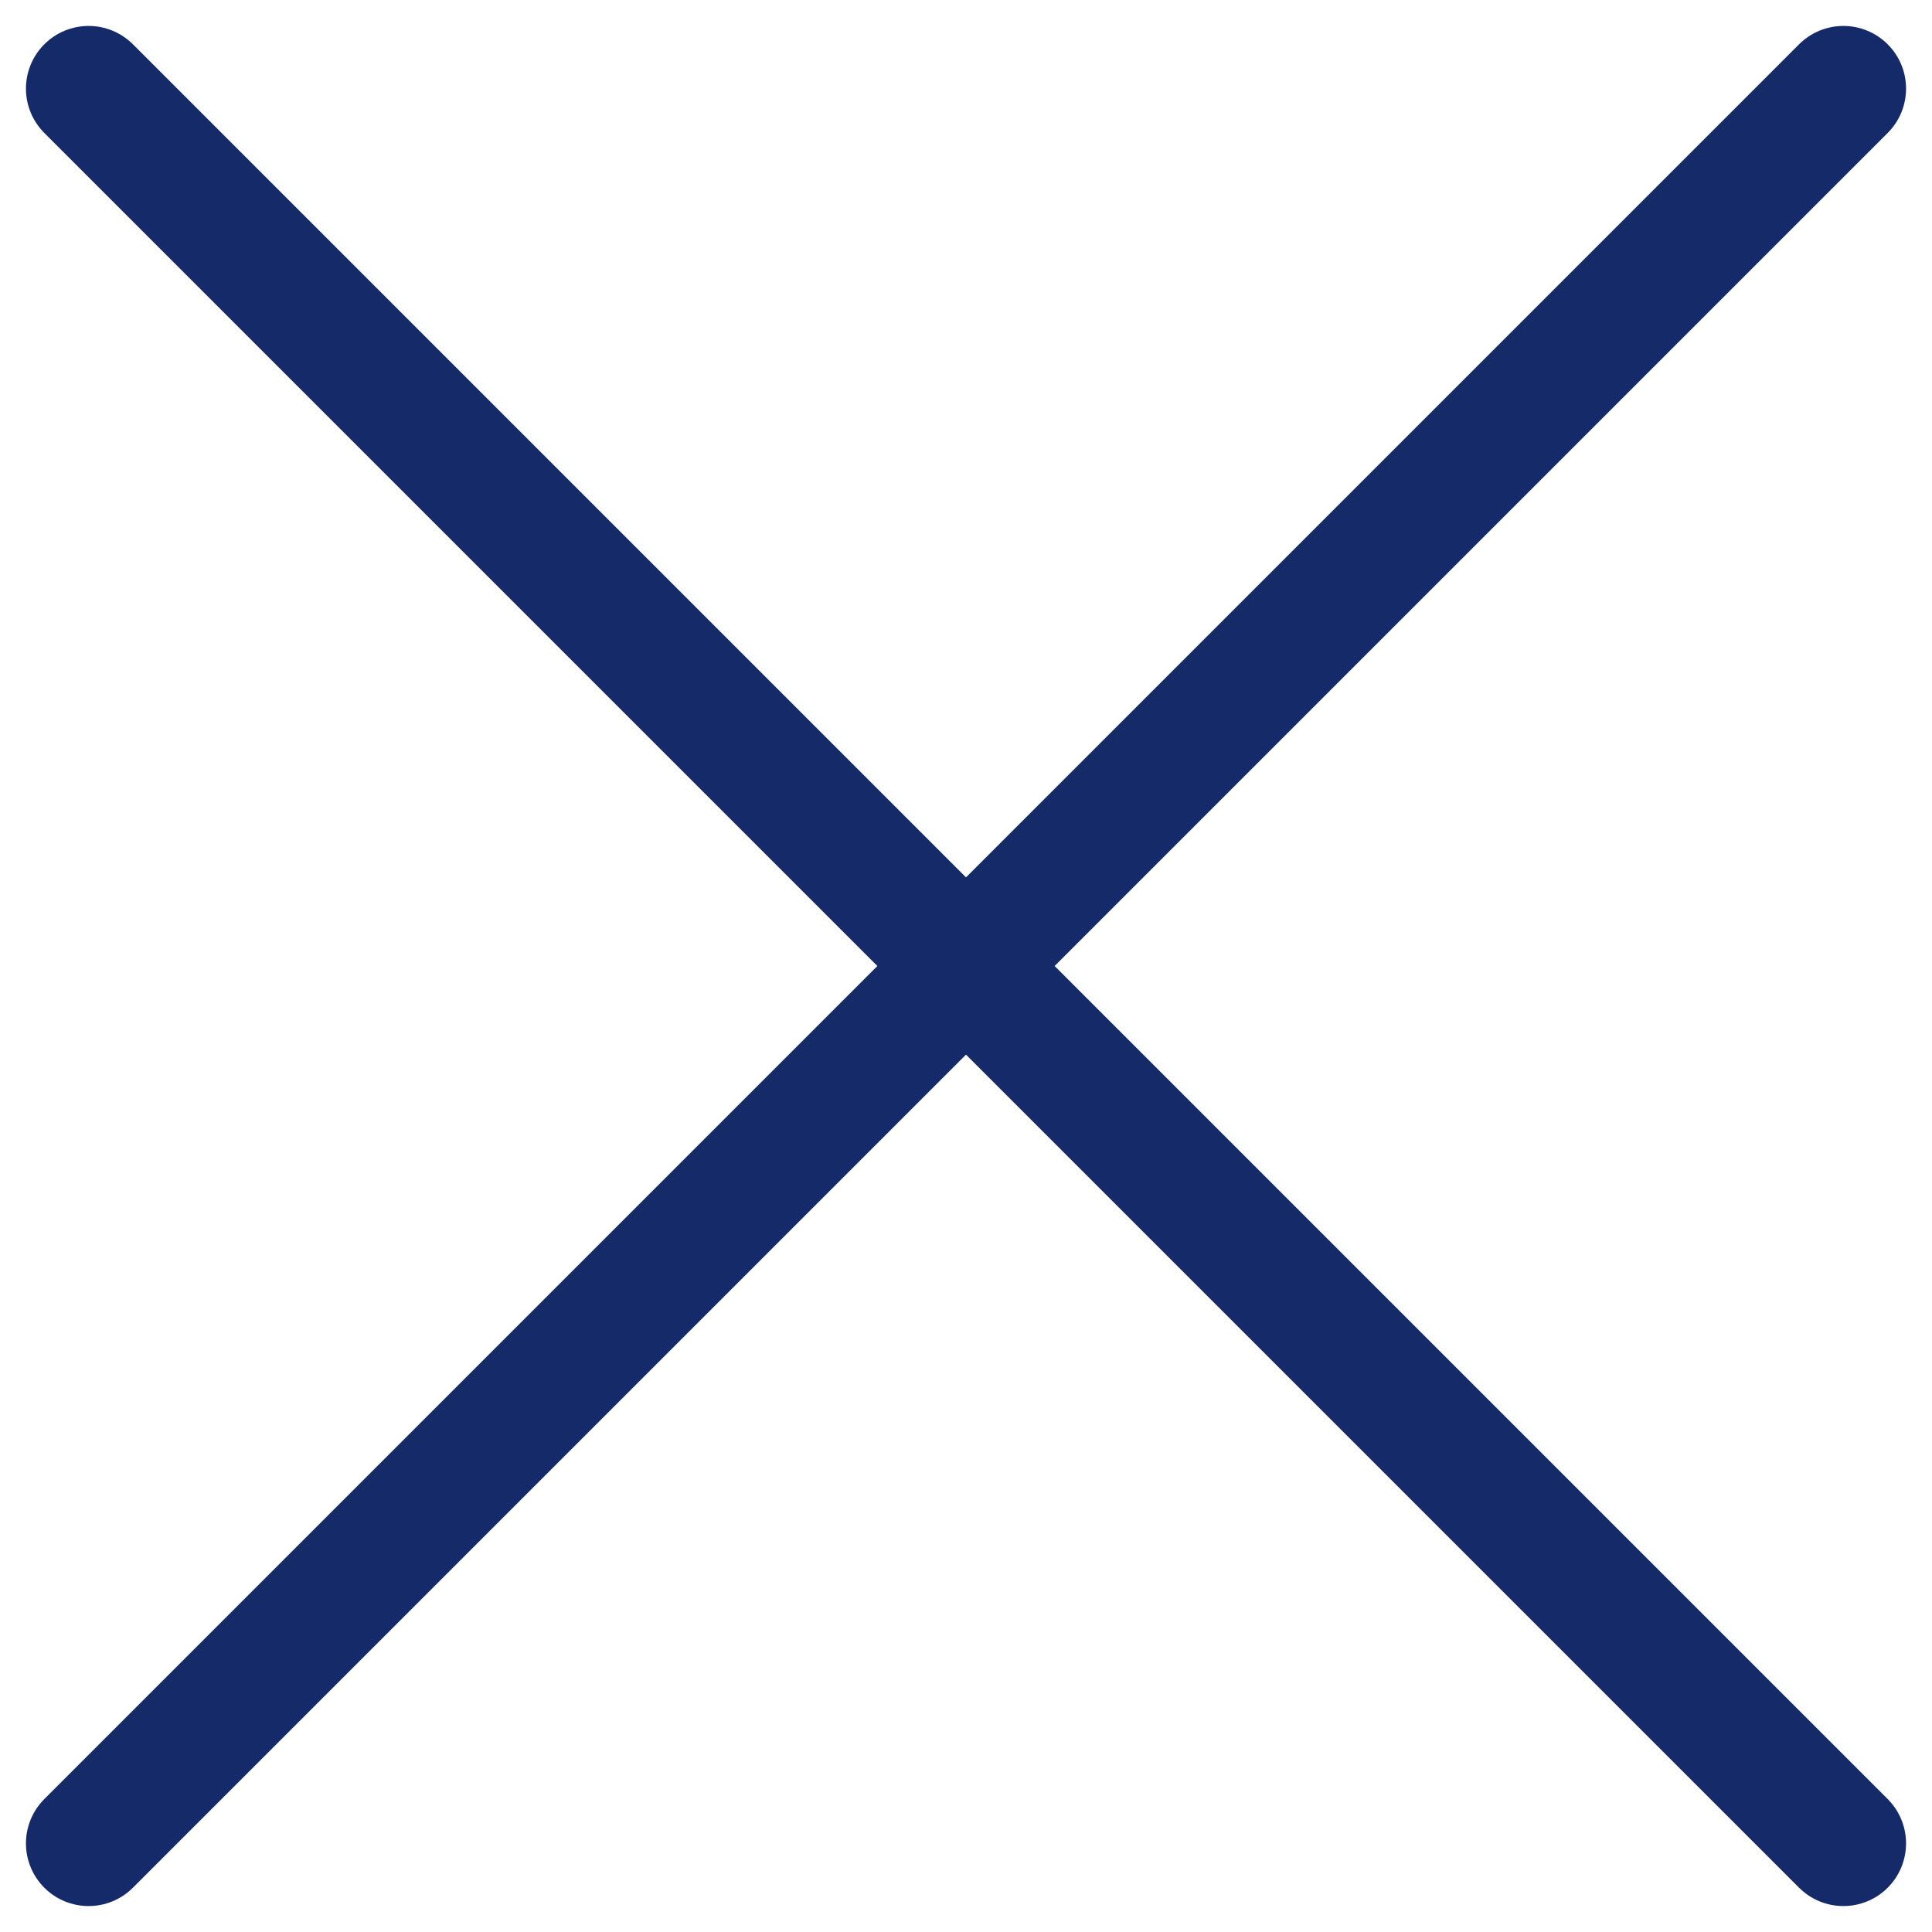
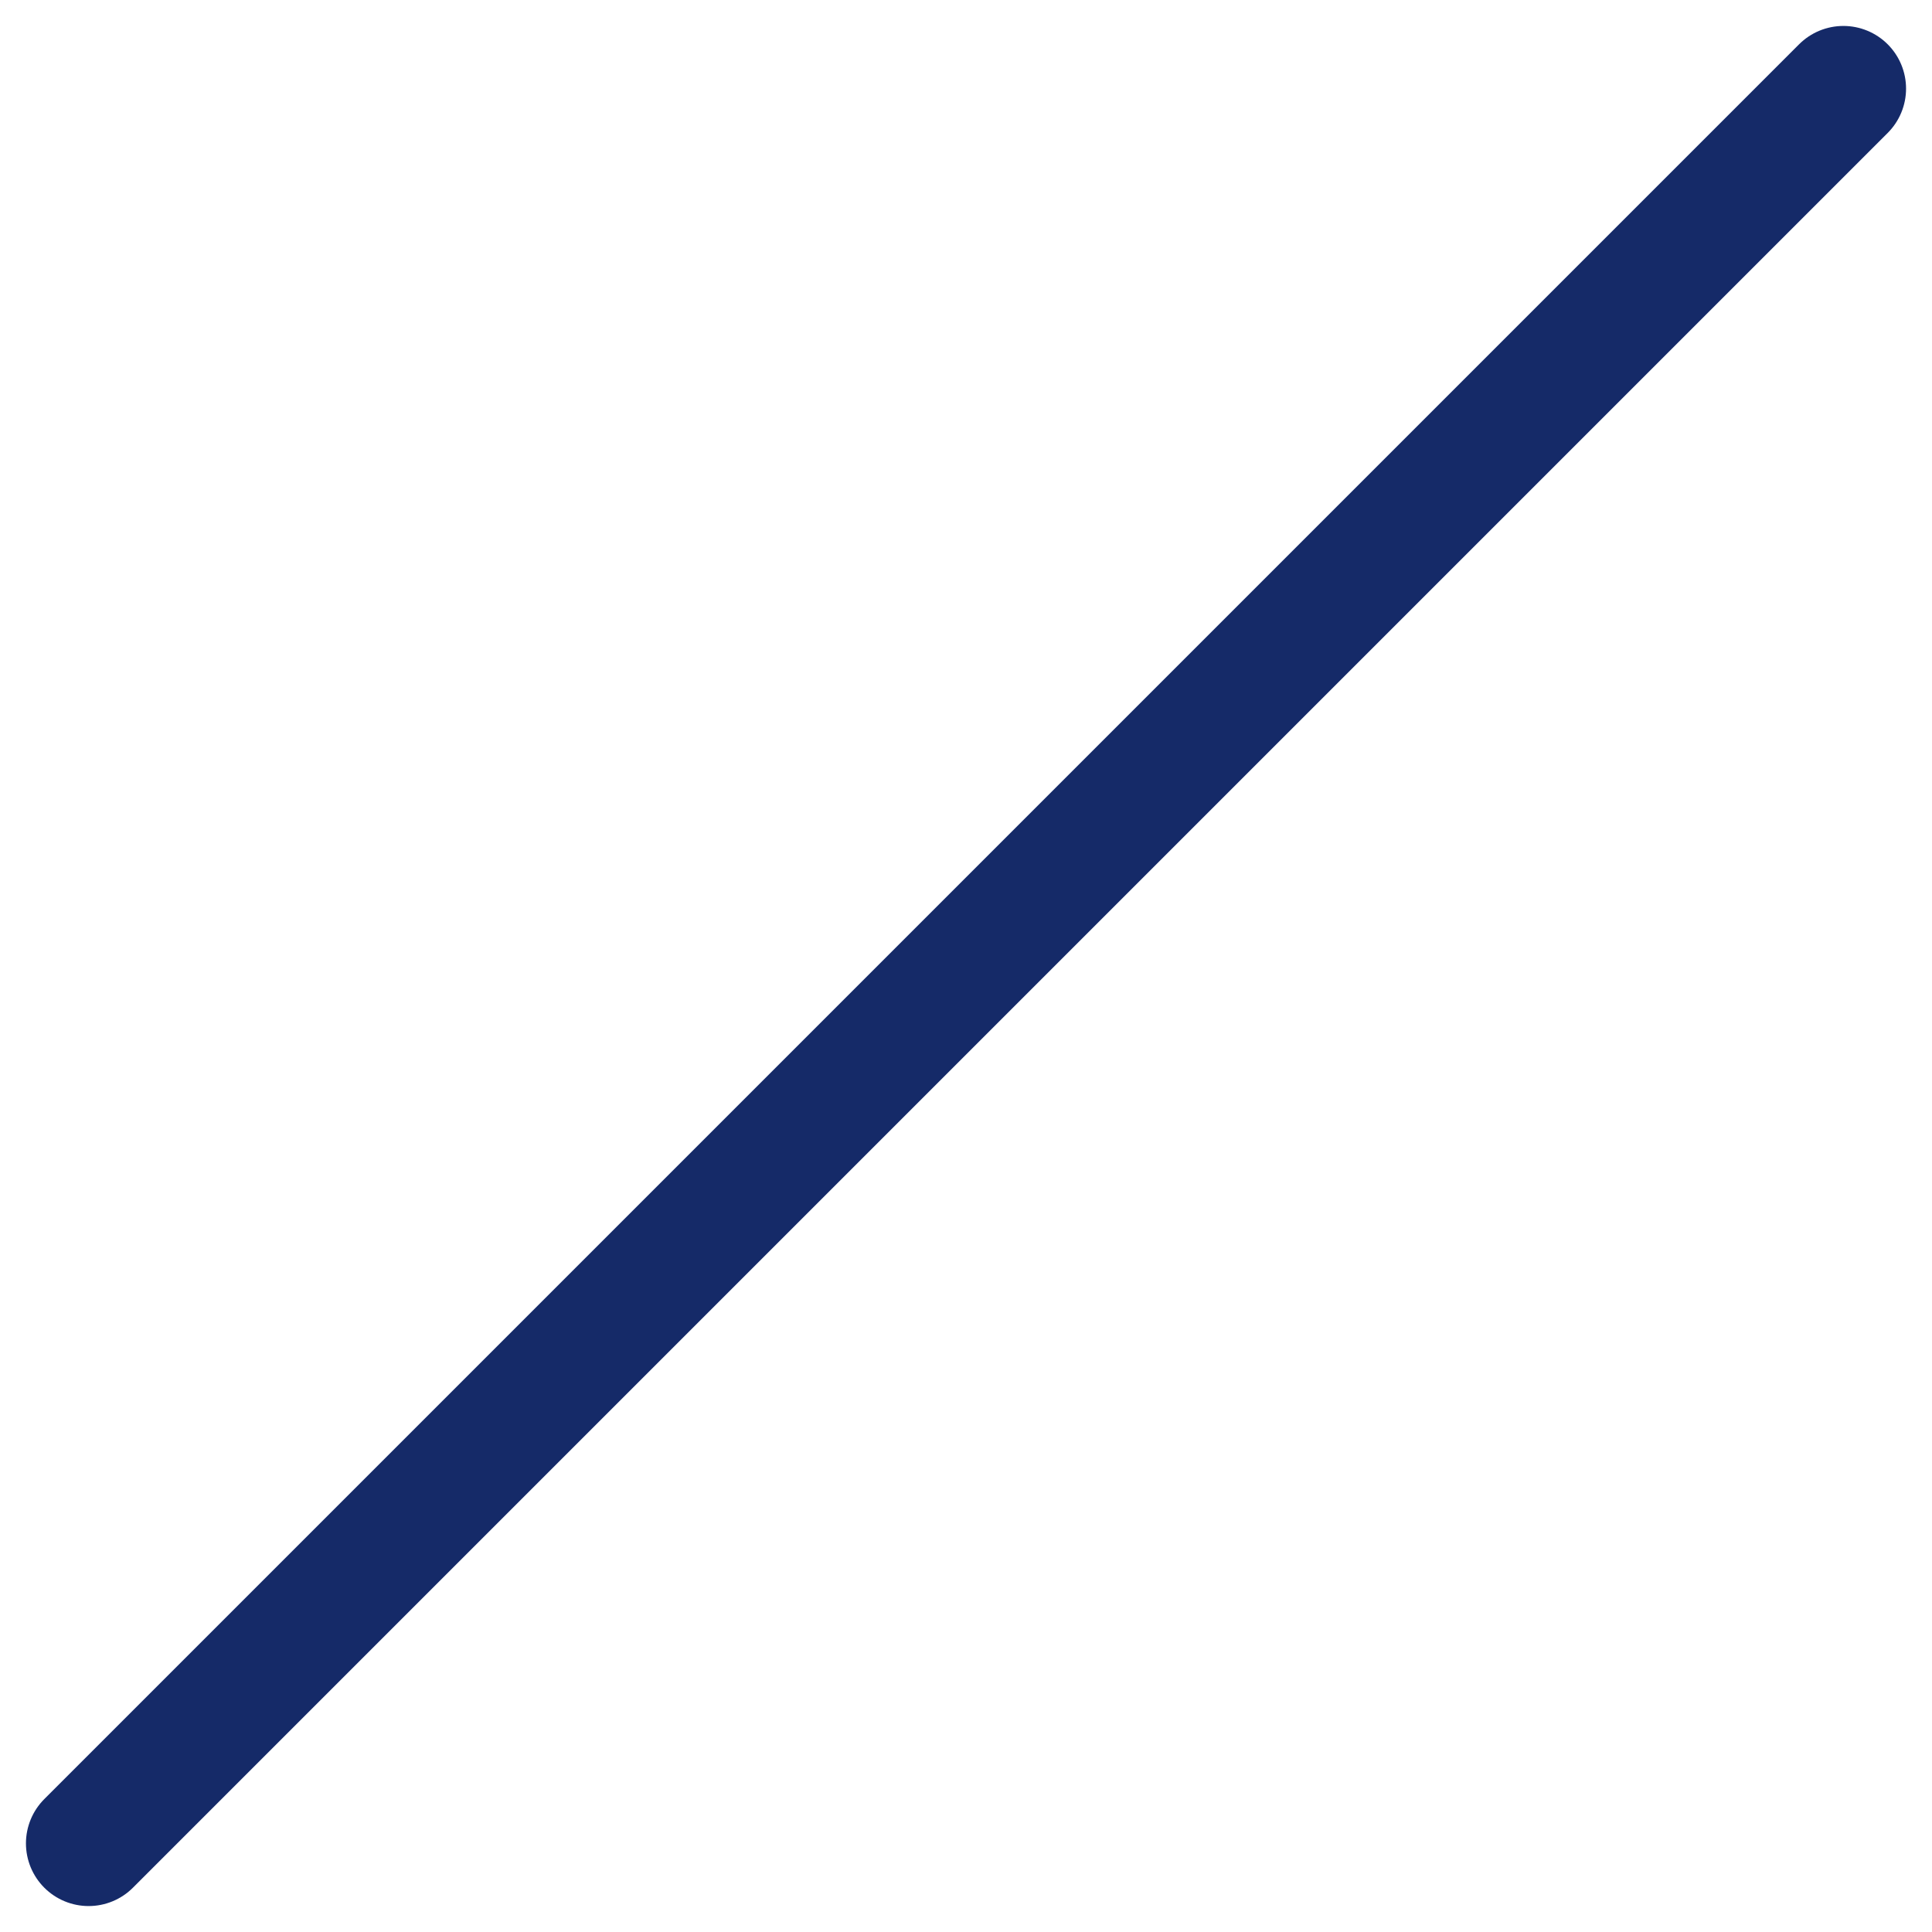
<svg xmlns="http://www.w3.org/2000/svg" width="30.828" height="30.828" viewBox="0 0 30.828 30.828">
  <g id="Group_38" data-name="Group 38" transform="translate(1.414 1.414)">
-     <line id="Line_18" data-name="Line 18" x2="28" y2="28" fill="none" stroke="#152a68" stroke-linecap="round" stroke-width="2" />
    <line id="Line_19" data-name="Line 19" y1="28" x2="28" fill="none" stroke="#152a68" stroke-linecap="round" stroke-width="2" />
  </g>
</svg>